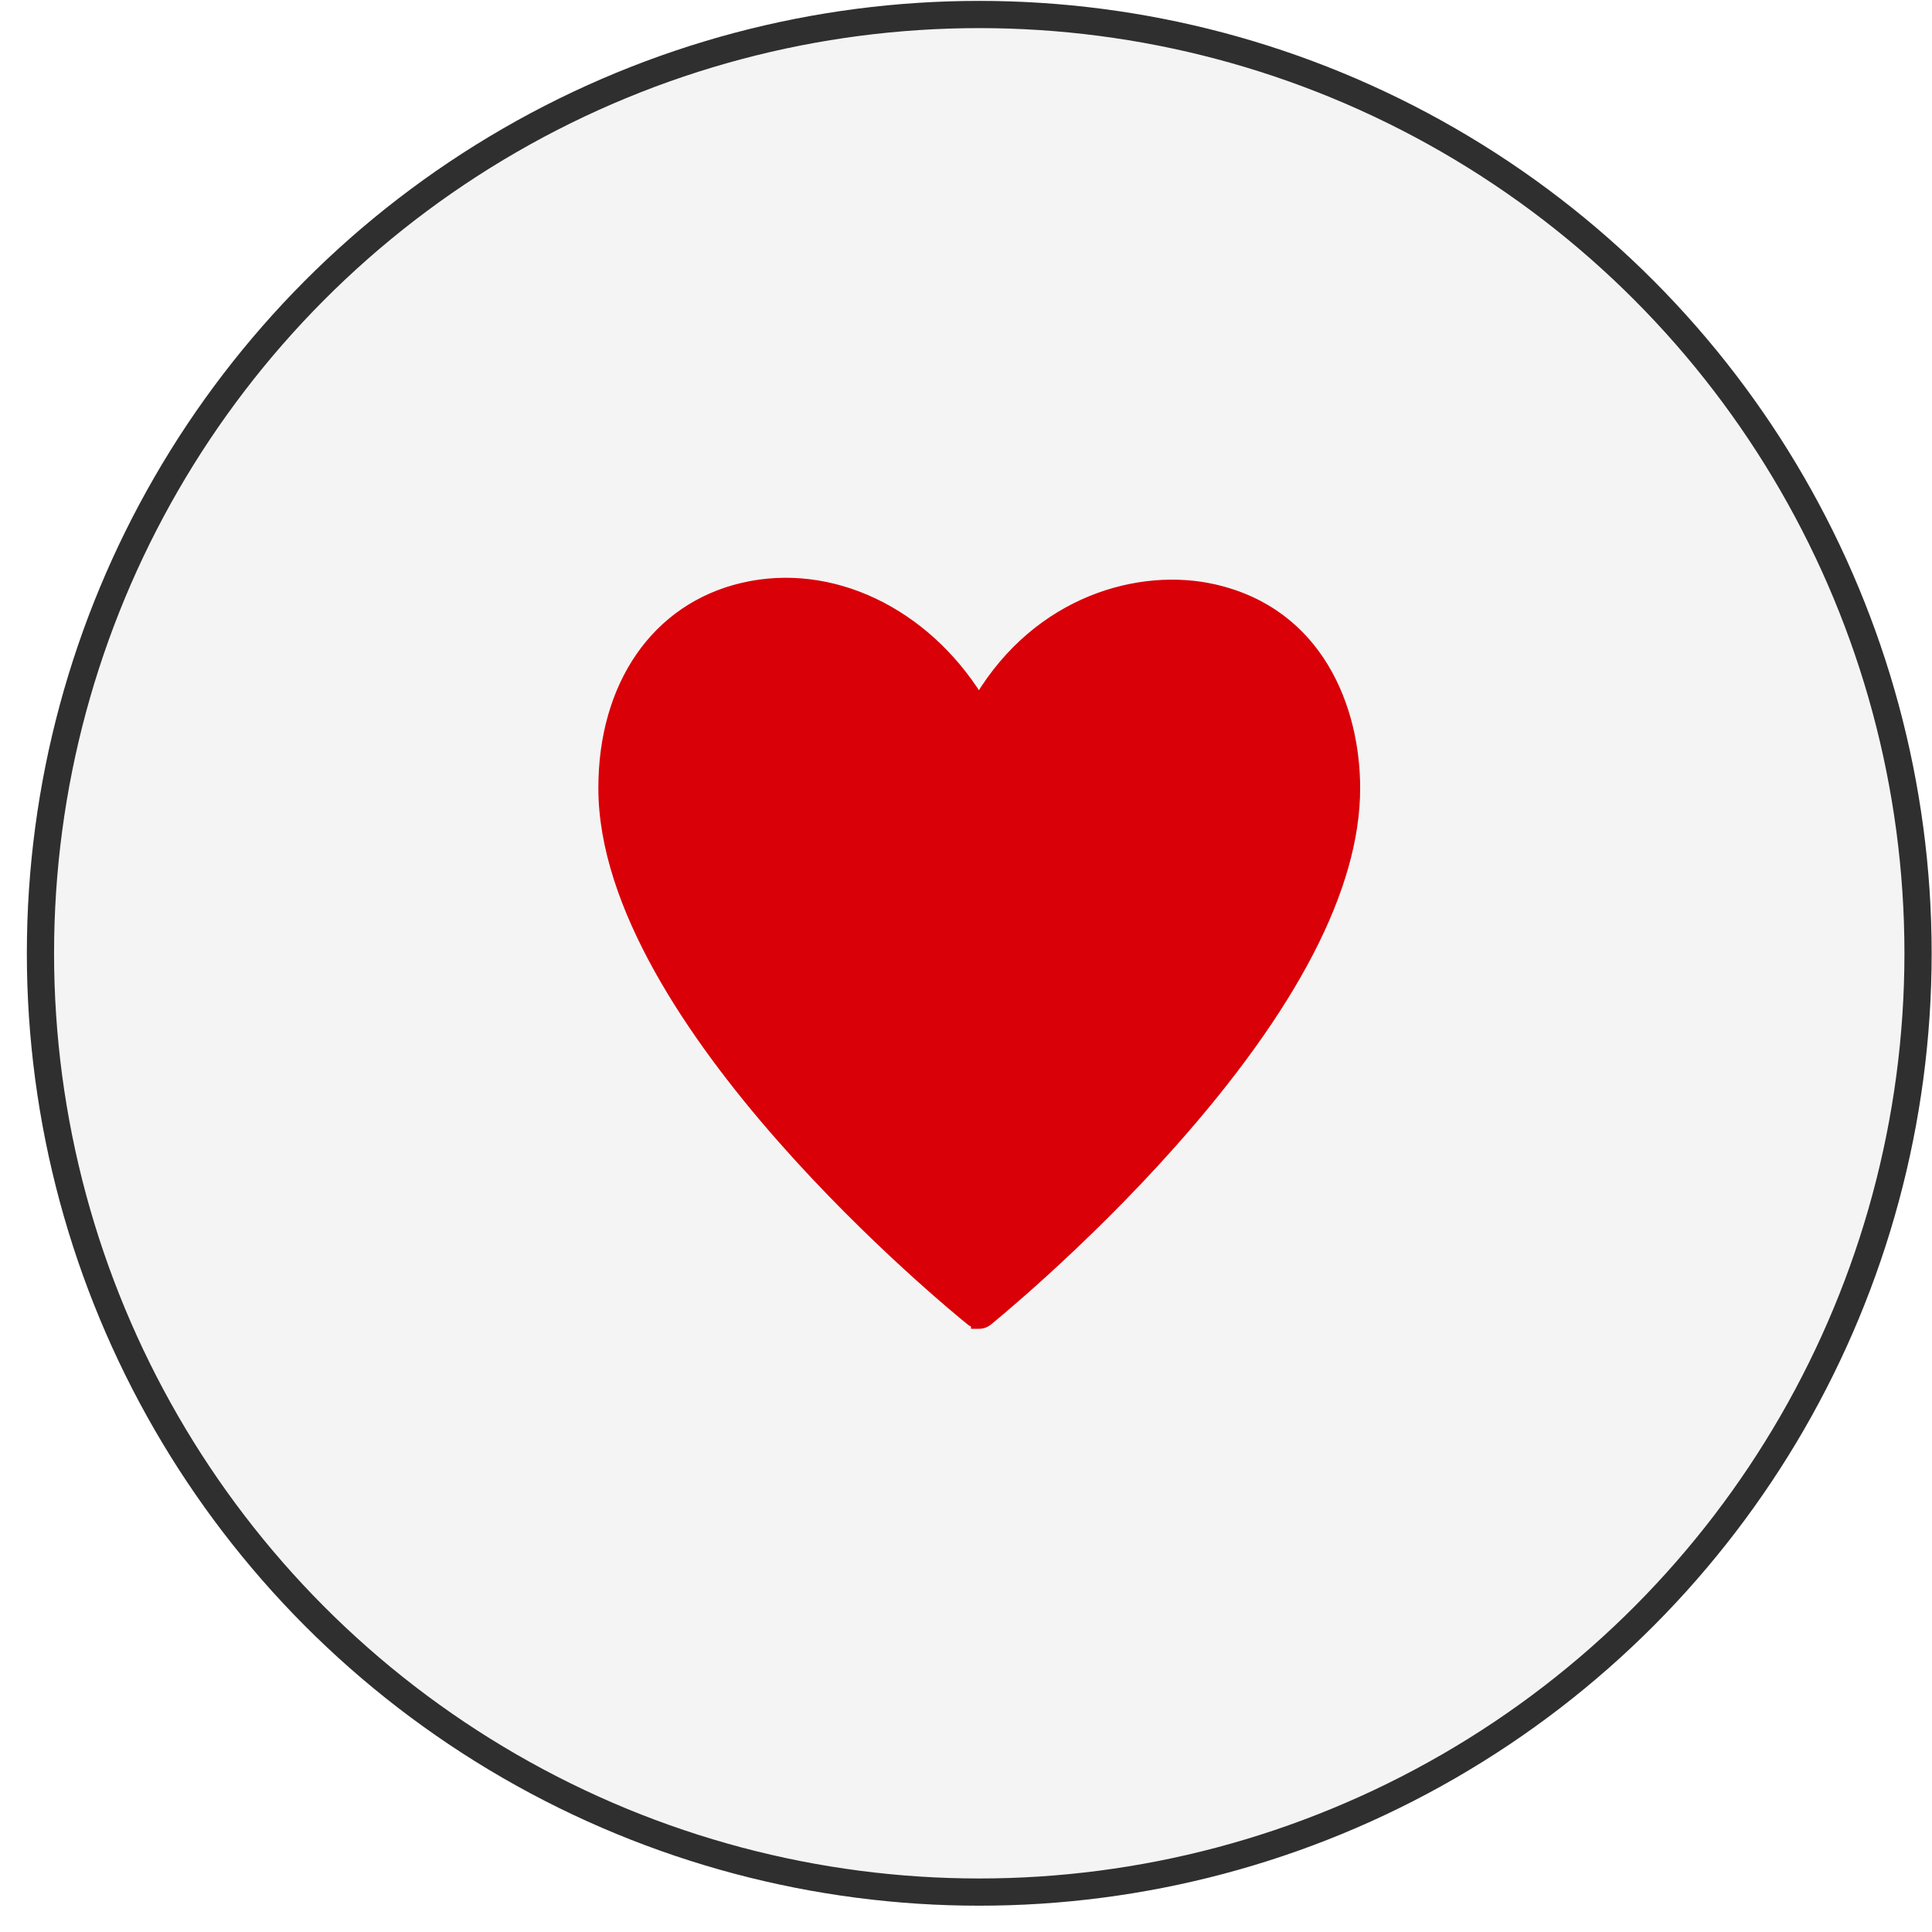
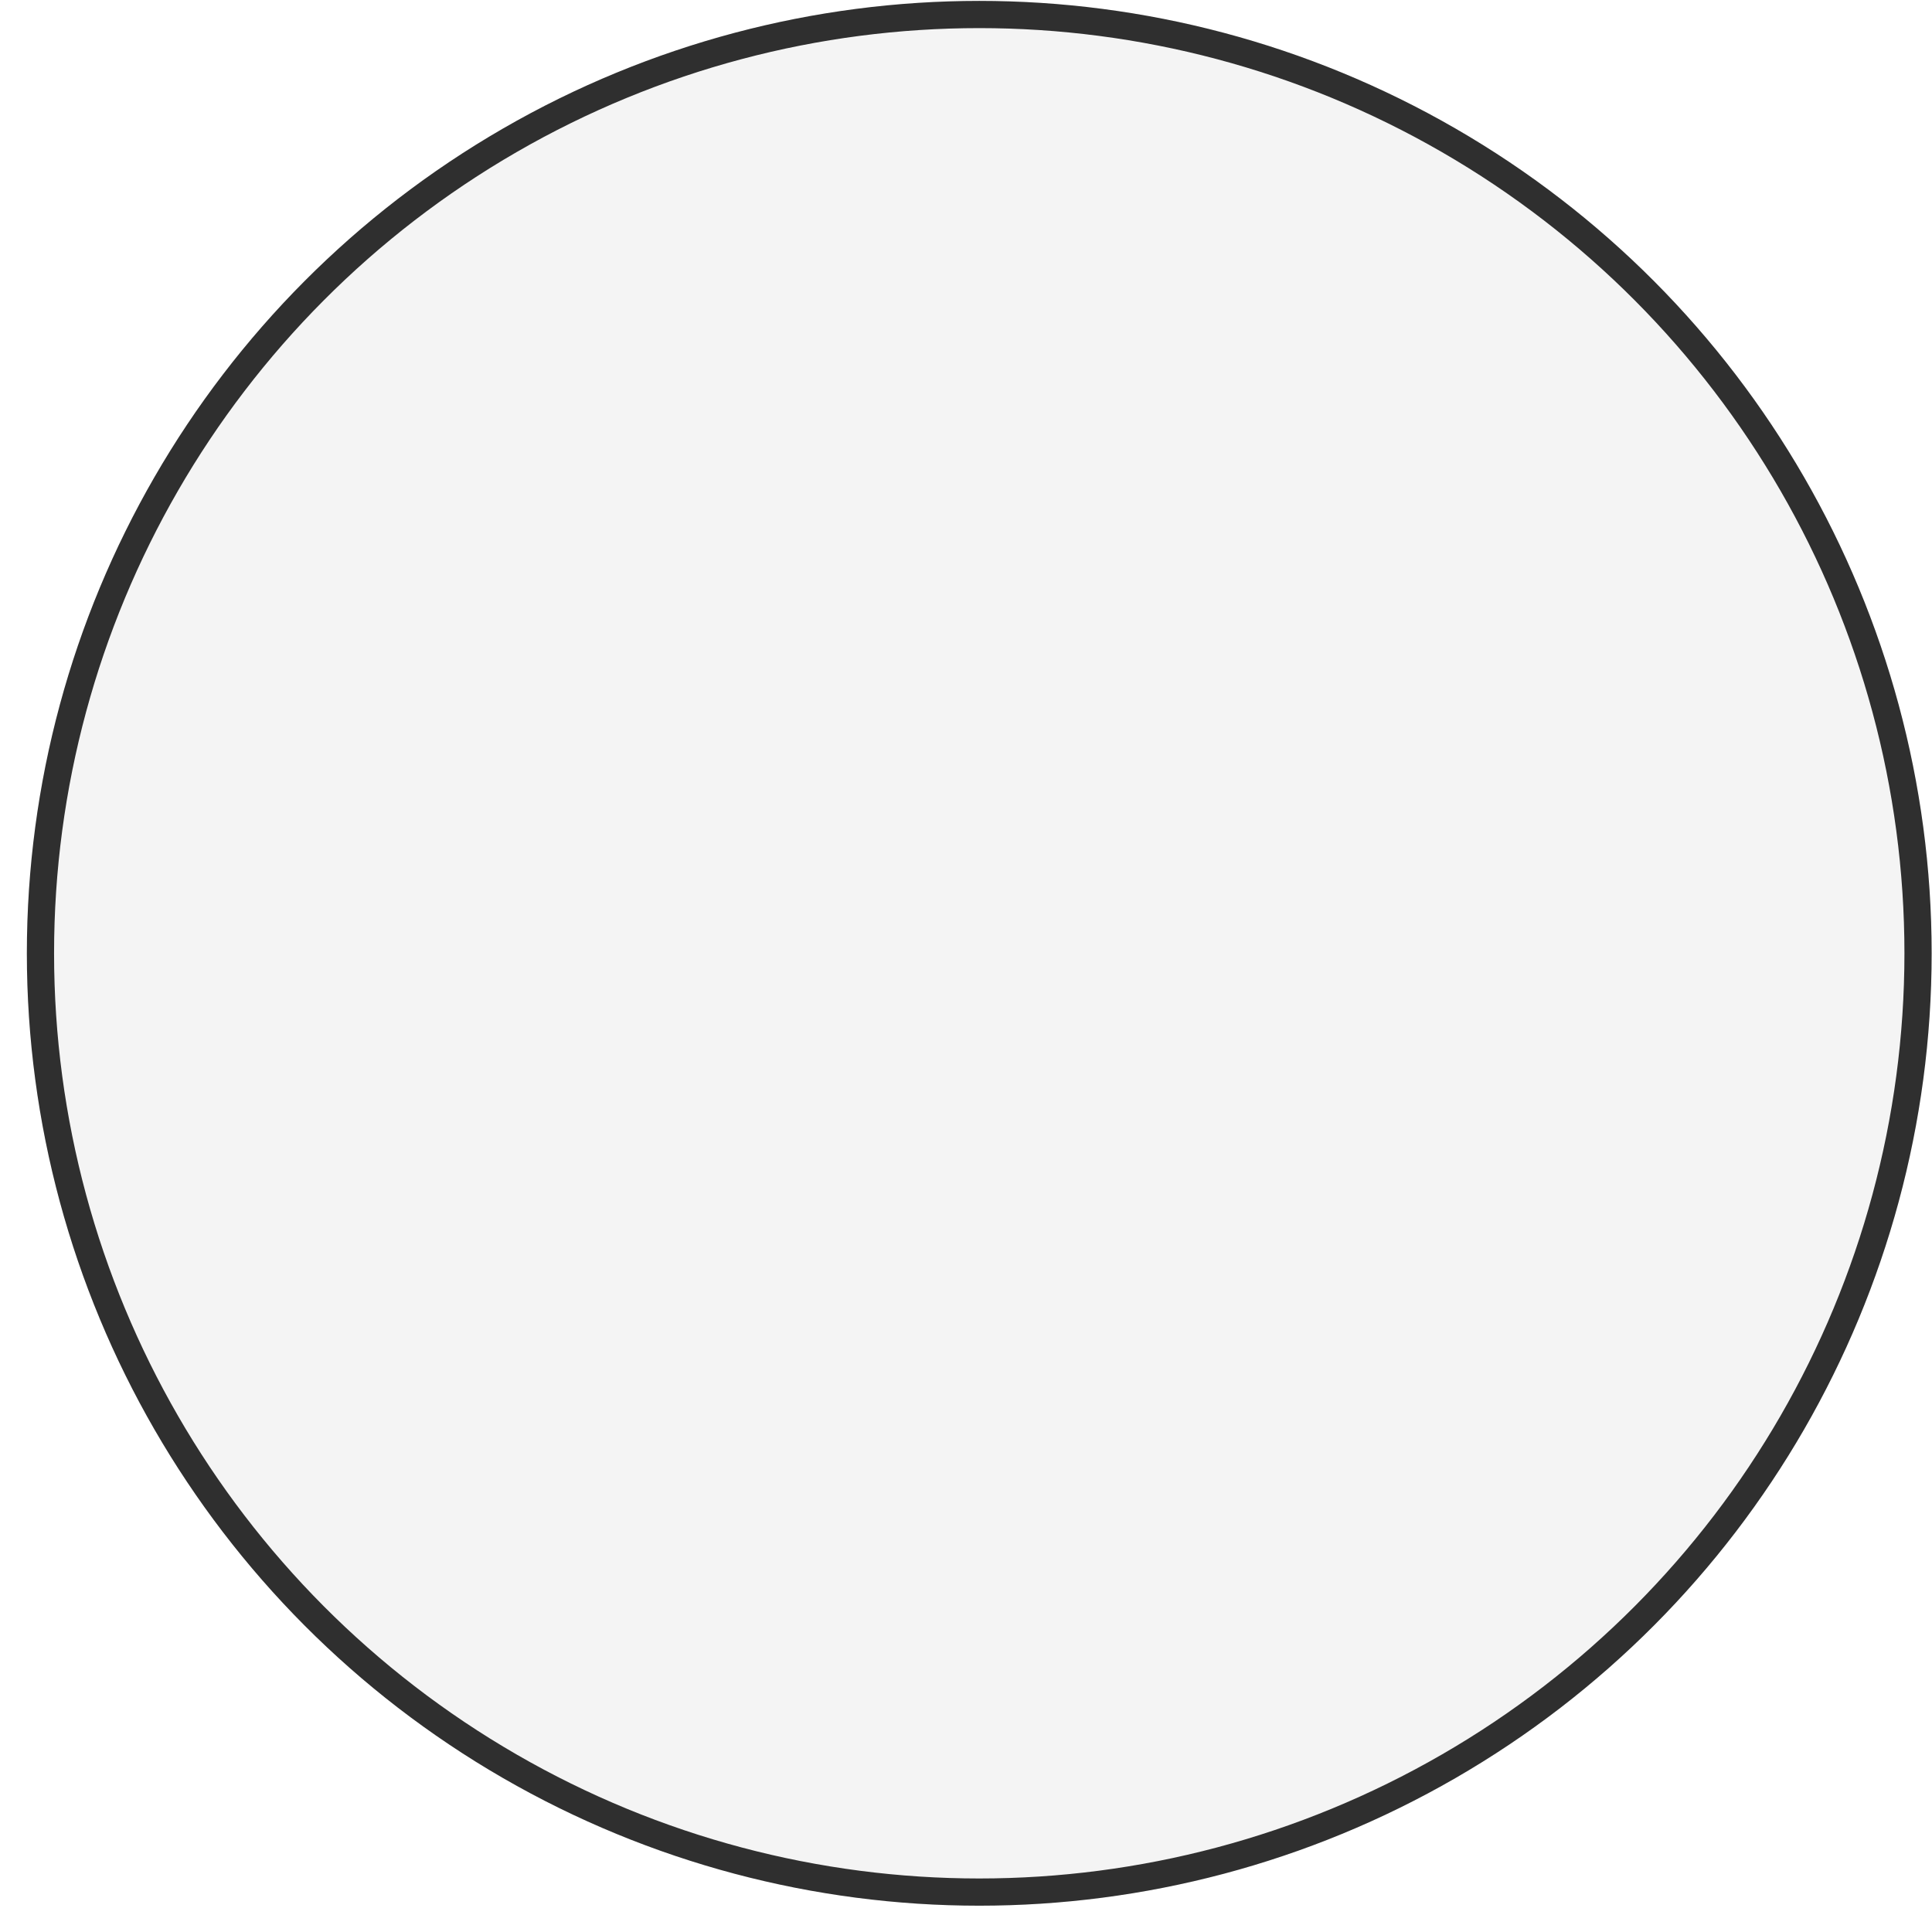
<svg xmlns="http://www.w3.org/2000/svg" width="71" height="71" viewBox="0 0 71 71" fill="none">
  <g filter="url(#filter0_b_5313_167336)">
    <g filter="url(#filter1_b_5313_167336)">
      <circle cx="35.987" cy="35.033" r="35" fill="#919090" fill-opacity="0.1" />
      <circle cx="35.987" cy="35.033" r="34.5" stroke="#2F2F2F" />
    </g>
-     <path d="M29.067 22.434H28.916C28.459 22.434 27.993 22.486 27.516 22.598C24.823 23.233 23.199 25.591 23.199 28.955C23.199 30.811 23.884 32.805 24.951 34.784C26.018 36.761 27.46 38.712 28.962 40.478C31.865 43.892 34.977 46.6 35.984 47.448C36.991 46.6 40.105 43.892 43.009 40.478C44.511 38.712 45.955 36.761 47.022 34.784C48.09 32.805 48.775 30.81 48.775 28.955C48.775 25.608 47.124 23.267 44.387 22.646C41.856 22.073 38.288 23.166 36.464 26.964L36.464 26.964C36.378 27.143 36.193 27.263 35.992 27.264M29.067 22.434L35.989 27.114M29.067 22.434V22.427M29.067 22.434V22.427M35.992 27.264C35.991 27.264 35.99 27.264 35.989 27.264V27.114M35.992 27.264C35.993 27.264 35.994 27.264 35.995 27.264L35.989 27.114M35.992 27.264C35.797 27.27 35.603 27.149 35.512 26.973L35.511 26.971L35.511 26.971C34.356 24.661 31.942 22.5 29.067 22.427M35.989 27.114C35.855 27.119 35.712 27.033 35.645 26.904C34.474 24.562 32.017 22.349 29.067 22.277V22.284V22.427M42.928 41.982C39.727 45.575 36.486 48.232 36.238 48.435C36.23 48.442 36.225 48.446 36.224 48.447L42.928 41.982ZM35.977 25.645C33.995 22.469 30.539 20.799 27.275 21.569L27.275 21.569C24.094 22.32 22.139 25.168 22.139 28.96C22.139 31.13 22.958 33.412 24.183 35.615C25.408 37.819 27.046 39.954 28.698 41.832C32.002 45.588 35.373 48.33 35.651 48.554L35.652 48.554C35.708 48.599 35.769 48.632 35.834 48.652V48.683H35.984C36.106 48.683 36.22 48.642 36.317 48.564L36.317 48.564L36.321 48.561C36.321 48.561 36.321 48.561 36.324 48.559L36.331 48.552L36.363 48.526C36.391 48.504 36.43 48.471 36.481 48.429C36.583 48.344 36.73 48.221 36.916 48.062C37.289 47.744 37.816 47.285 38.447 46.709C39.707 45.559 41.379 43.947 43.04 42.081C47.531 37.039 49.835 32.623 49.835 28.965C49.835 26.013 48.477 22.5 44.625 21.622L44.625 21.622C41.888 20.998 38.151 22.036 35.977 25.645Z" fill="#D90008" stroke="#D90008" stroke-width="0.3" />
  </g>
  <defs>
    <filter id="filter0_b_5313_167336" x="-39.013" y="-39.967" width="150" height="150" filterUnits="userSpaceOnUse" color-interpolation-filters="sRGB">
      <feFlood flood-opacity="0" result="BackgroundImageFix" />
      <feGaussianBlur in="BackgroundImageFix" stdDeviation="20" />
      <feComposite in2="SourceAlpha" operator="in" result="effect1_backgroundBlur_5313_167336" />
      <feBlend mode="normal" in="SourceGraphic" in2="effect1_backgroundBlur_5313_167336" result="shape" />
    </filter>
    <filter id="filter1_b_5313_167336" x="-9.013" y="-9.967" width="90" height="90" filterUnits="userSpaceOnUse" color-interpolation-filters="sRGB">
      <feFlood flood-opacity="0" result="BackgroundImageFix" />
      <feGaussianBlur in="BackgroundImageFix" stdDeviation="5" />
      <feComposite in2="SourceAlpha" operator="in" result="effect1_backgroundBlur_5313_167336" />
      <feBlend mode="normal" in="SourceGraphic" in2="effect1_backgroundBlur_5313_167336" result="shape" />
    </filter>
  </defs>
</svg>